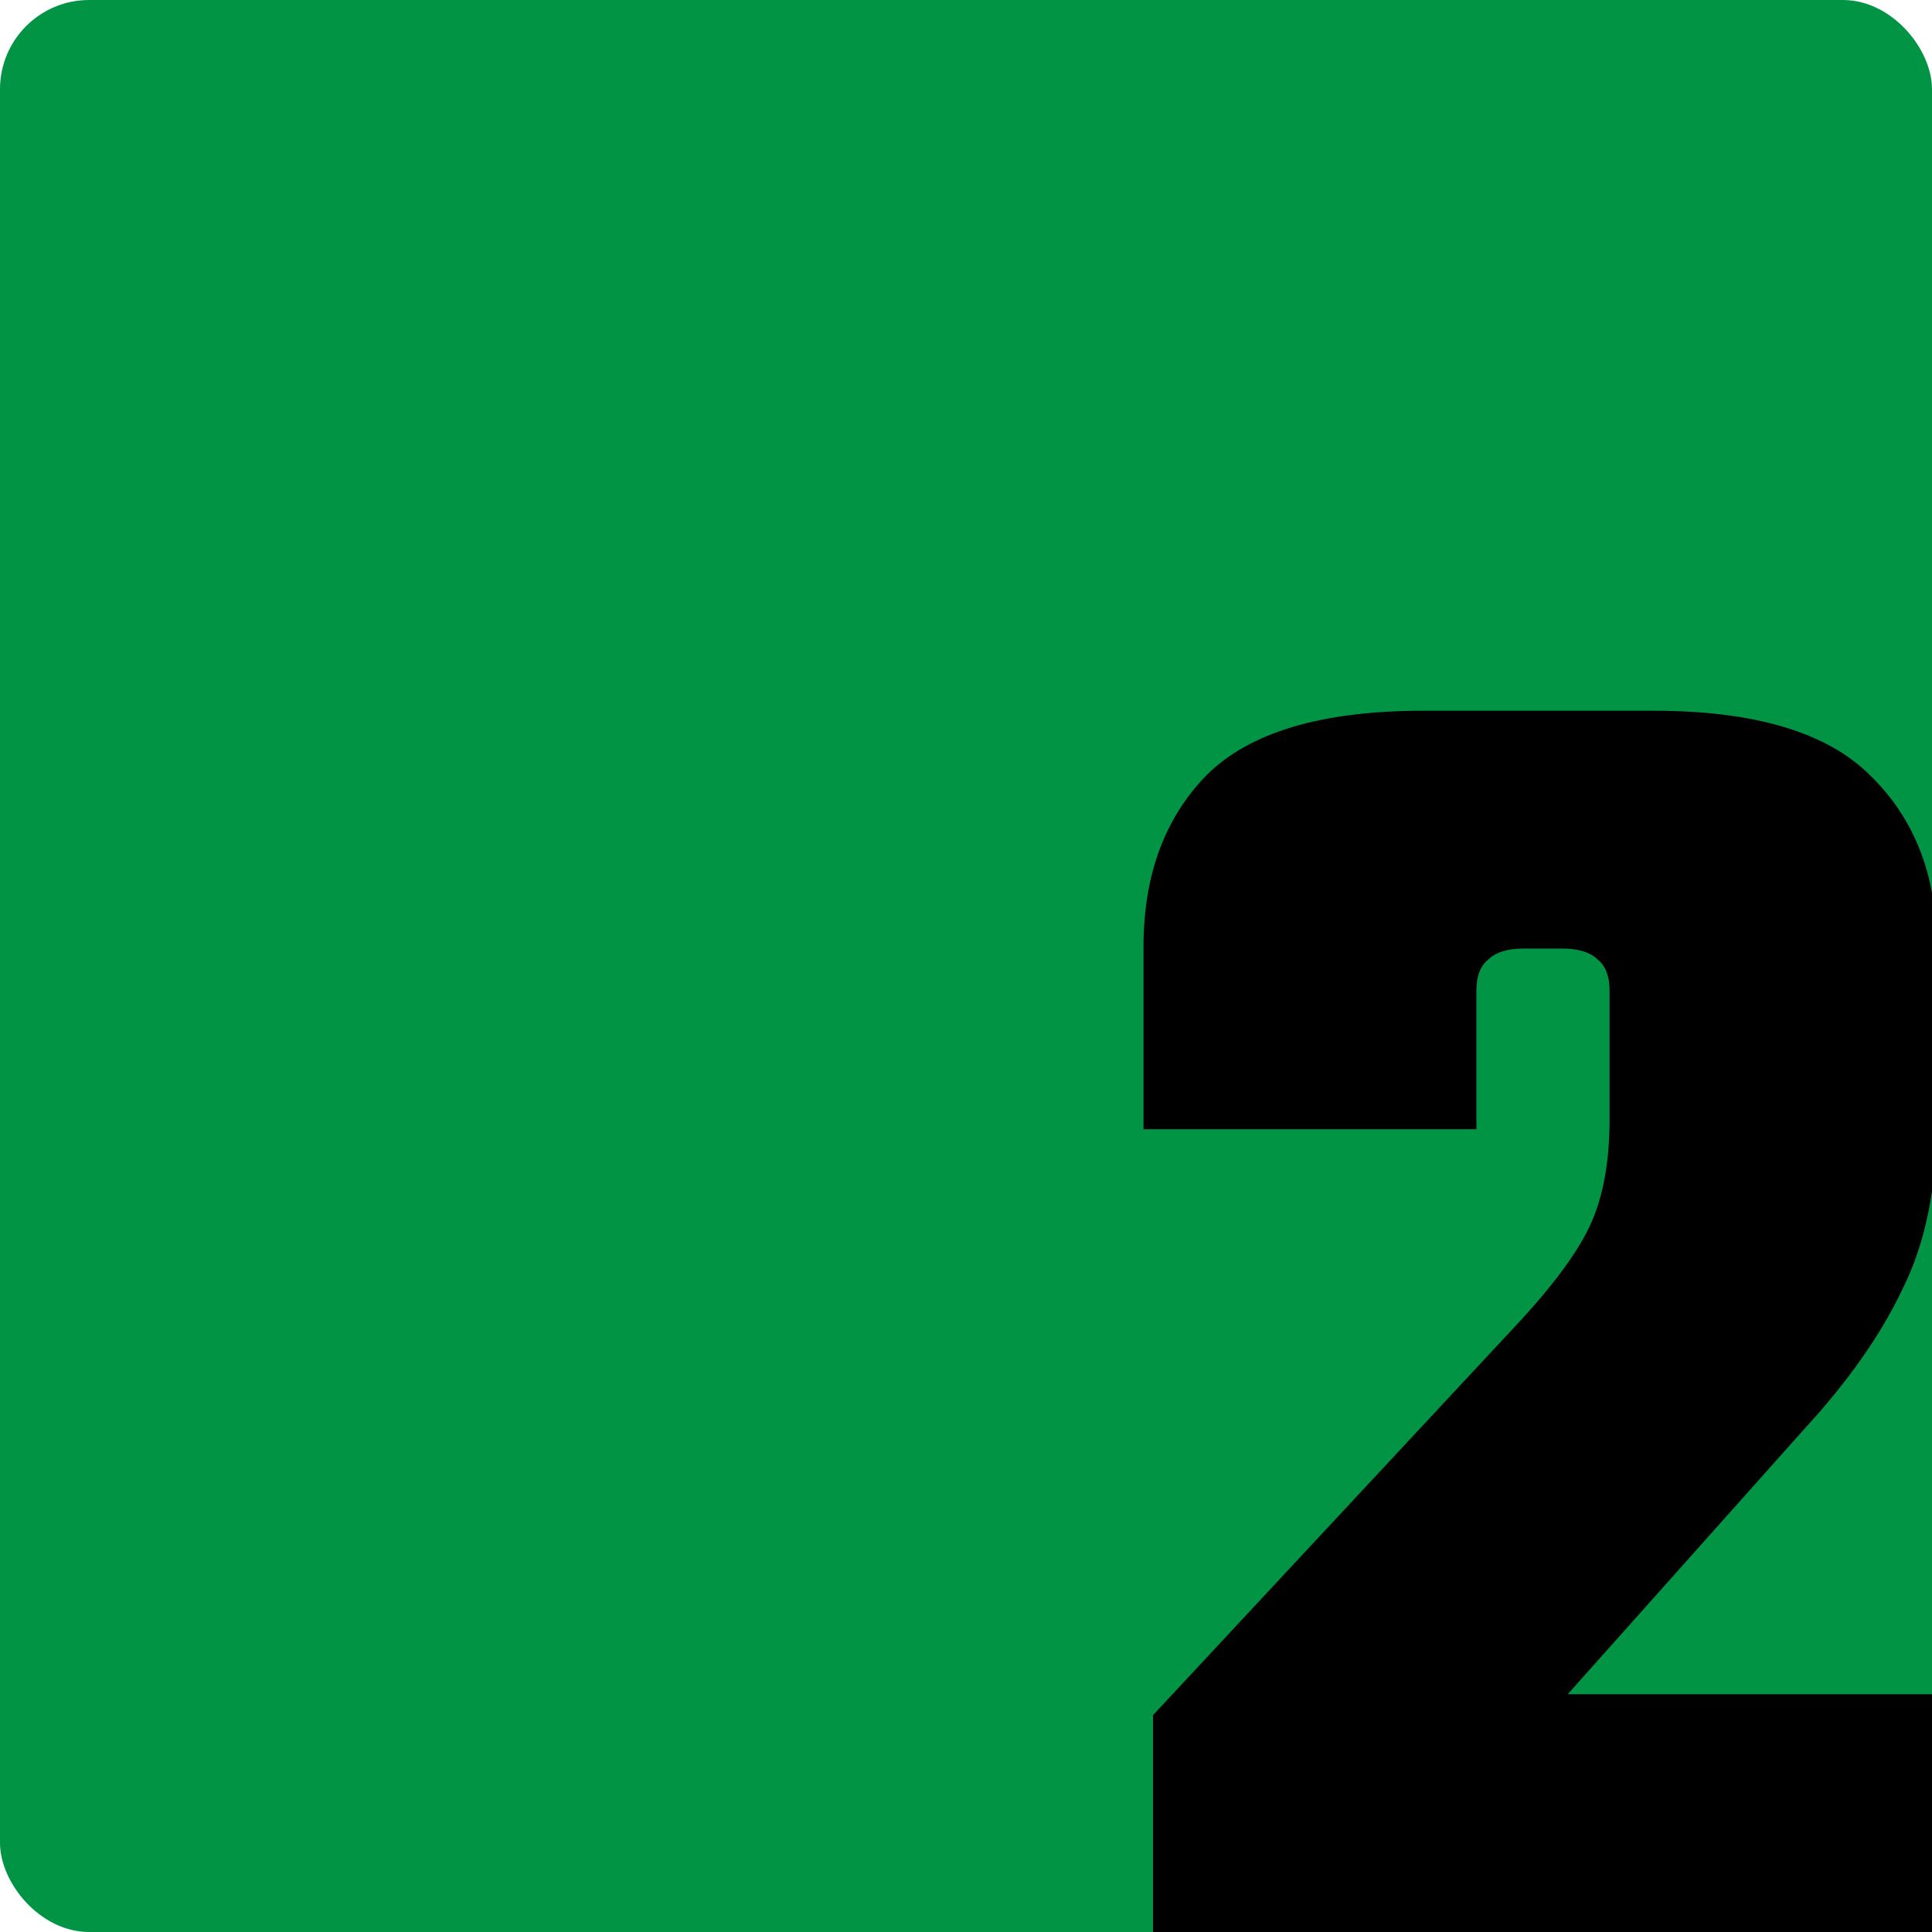
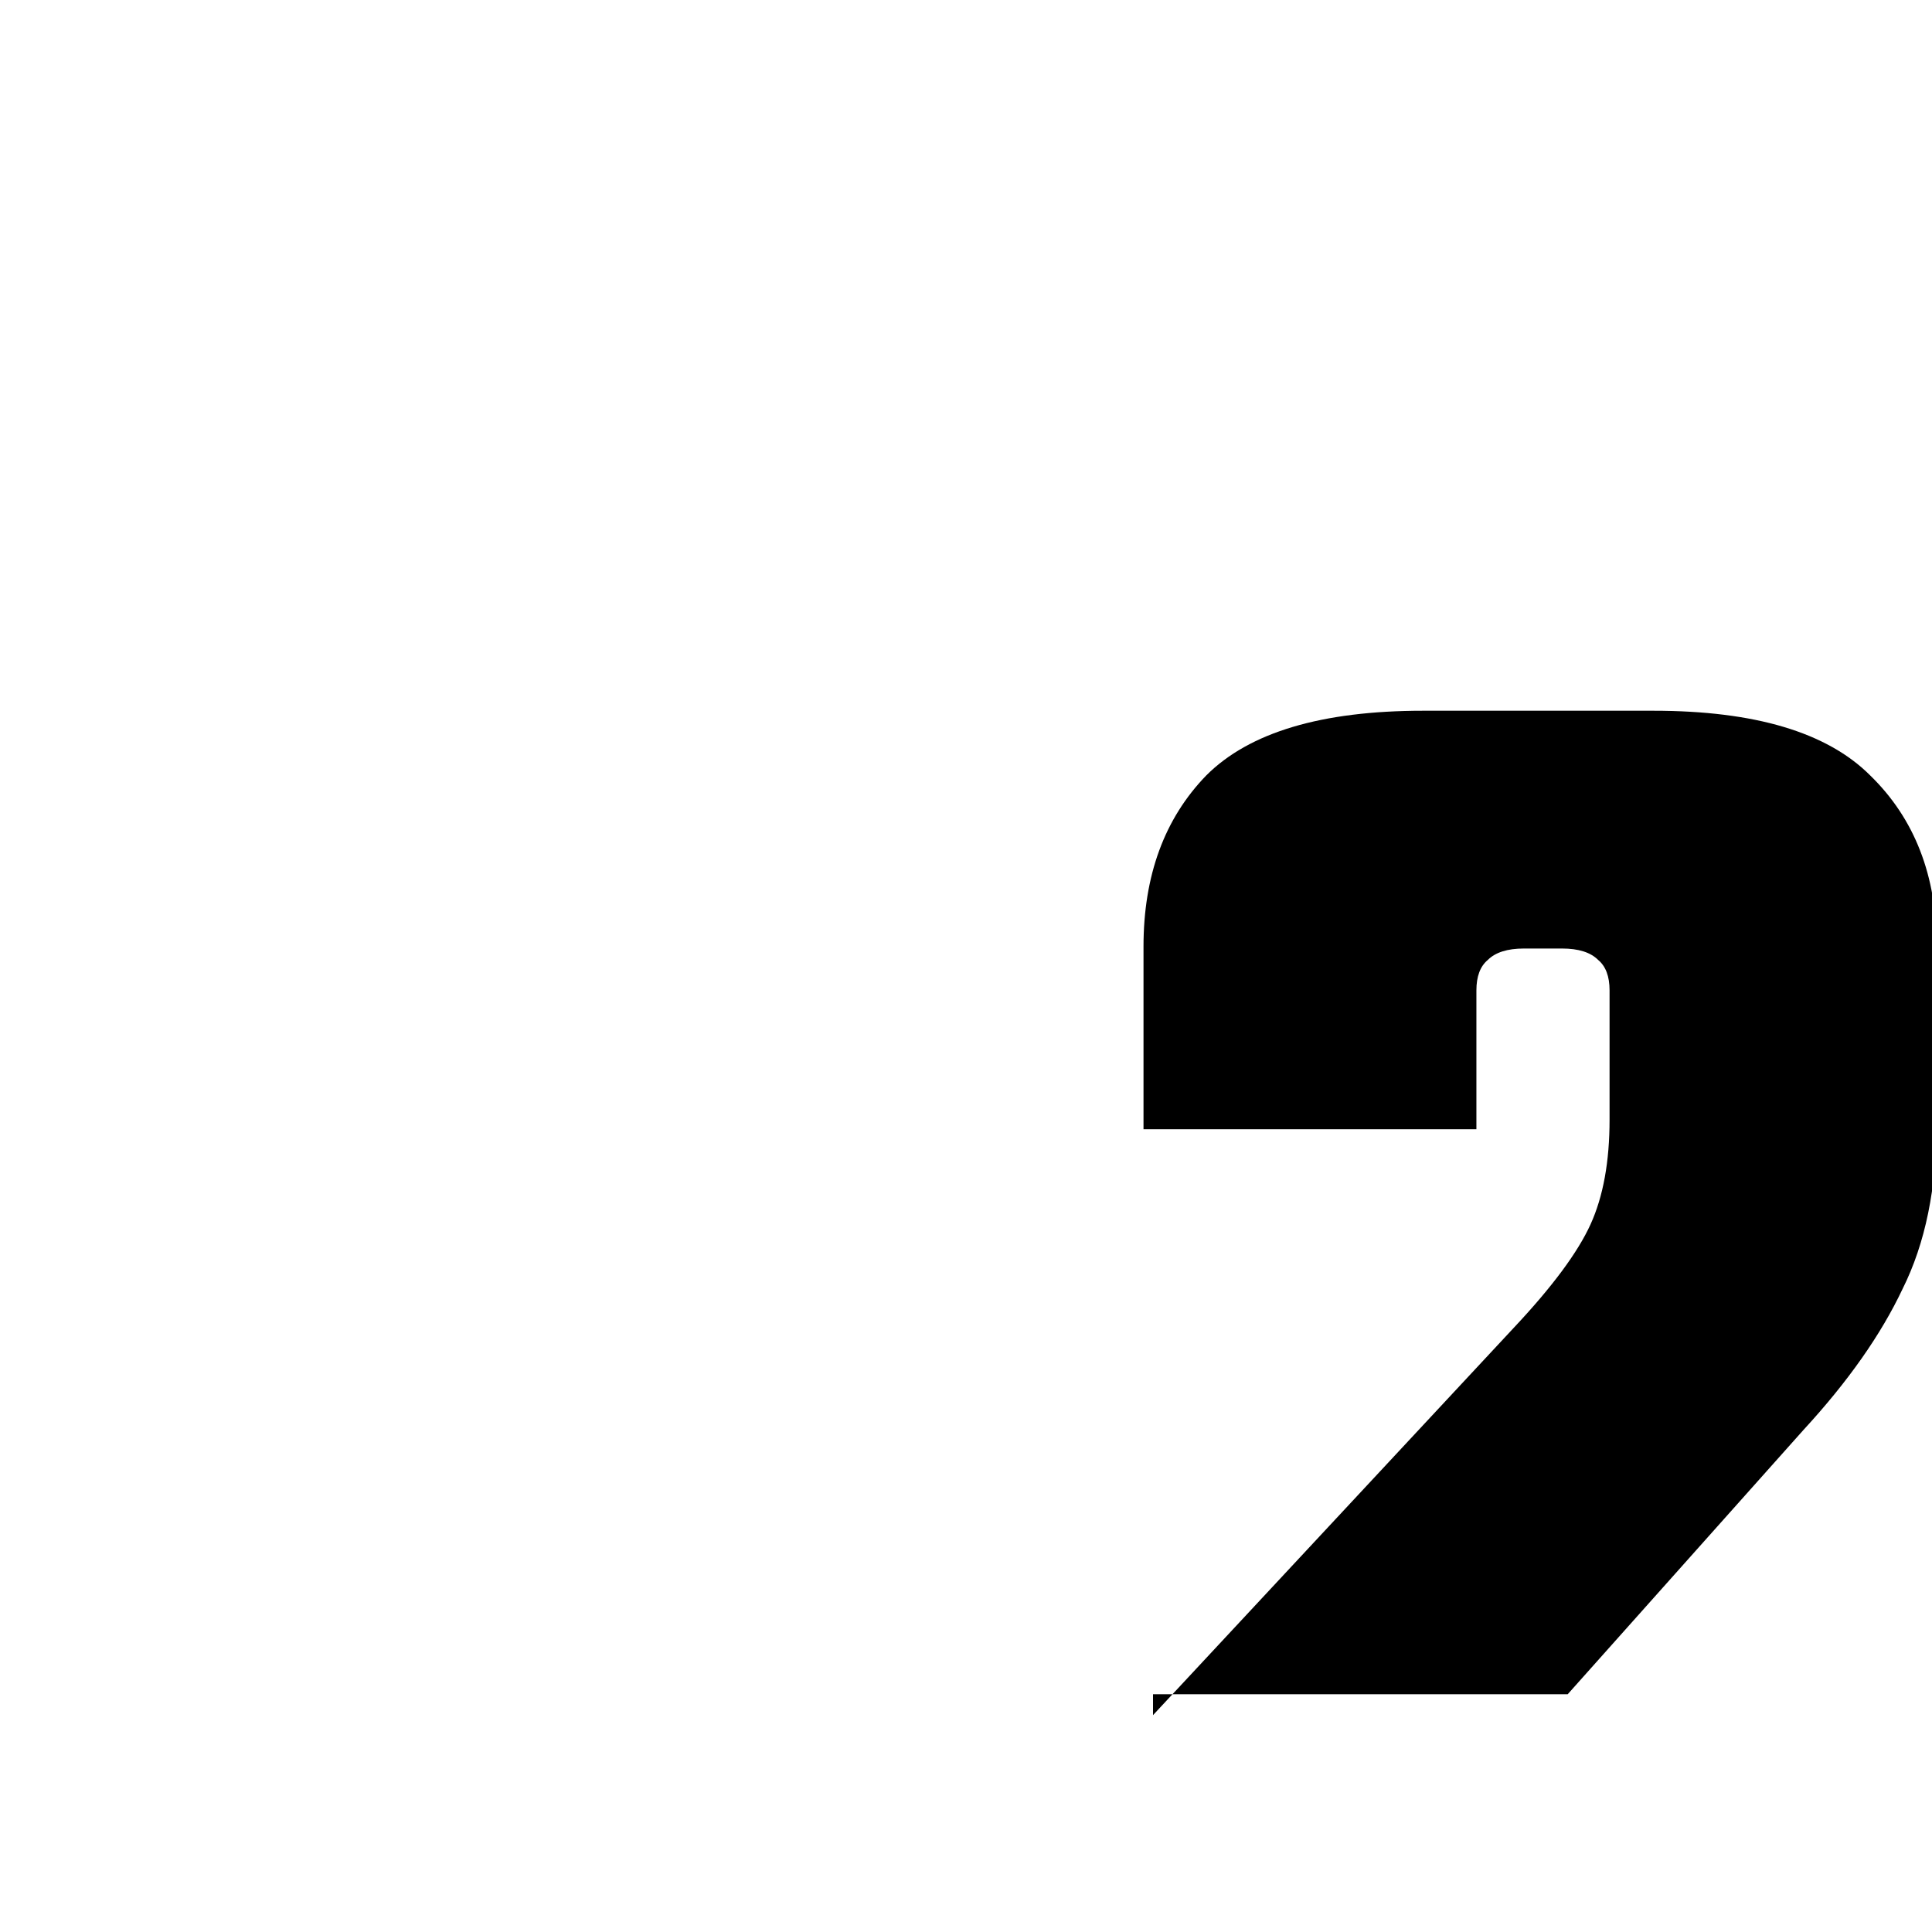
<svg xmlns="http://www.w3.org/2000/svg" width="65" height="65" viewBox="0 0 65 65" fill="none">
  <g clip-path="url(#clip0_2898_26)">
-     <rect width="65" height="65" rx="3" fill="#009444" />
-     <path d="M49.672 33.32V37.992H38.472V31.848C38.472 29.459 39.176 27.539 40.584 26.088C42.035 24.637 44.467 23.912 47.88 23.912H55.624C59.037 23.912 61.469 24.637 62.92 26.088C64.413 27.539 65.16 29.459 65.16 31.848V37.736C65.16 39.955 64.776 41.832 64.008 43.368C63.283 44.904 62.173 46.483 60.68 48.104L52.744 57H65.16V65H38.792V57.704L50.952 44.648C52.232 43.283 53.085 42.131 53.512 41.192C53.939 40.253 54.152 39.08 54.152 37.672V33.32C54.152 32.851 54.024 32.509 53.768 32.296C53.512 32.04 53.107 31.912 52.552 31.912H51.272C50.717 31.912 50.312 32.04 50.056 32.296C49.8 32.509 49.672 32.851 49.672 33.32Z" fill="black" />
+     <path d="M49.672 33.32V37.992H38.472V31.848C38.472 29.459 39.176 27.539 40.584 26.088C42.035 24.637 44.467 23.912 47.88 23.912H55.624C59.037 23.912 61.469 24.637 62.92 26.088C64.413 27.539 65.16 29.459 65.16 31.848V37.736C65.16 39.955 64.776 41.832 64.008 43.368C63.283 44.904 62.173 46.483 60.68 48.104L52.744 57H65.16H38.792V57.704L50.952 44.648C52.232 43.283 53.085 42.131 53.512 41.192C53.939 40.253 54.152 39.08 54.152 37.672V33.32C54.152 32.851 54.024 32.509 53.768 32.296C53.512 32.04 53.107 31.912 52.552 31.912H51.272C50.717 31.912 50.312 32.04 50.056 32.296C49.8 32.509 49.672 32.851 49.672 33.32Z" fill="black" />
  </g>
  <defs>
    <clipPath id="clip0_2898_26">
      <rect width="65" height="65" fill="white" />
    </clipPath>
  </defs>
</svg>